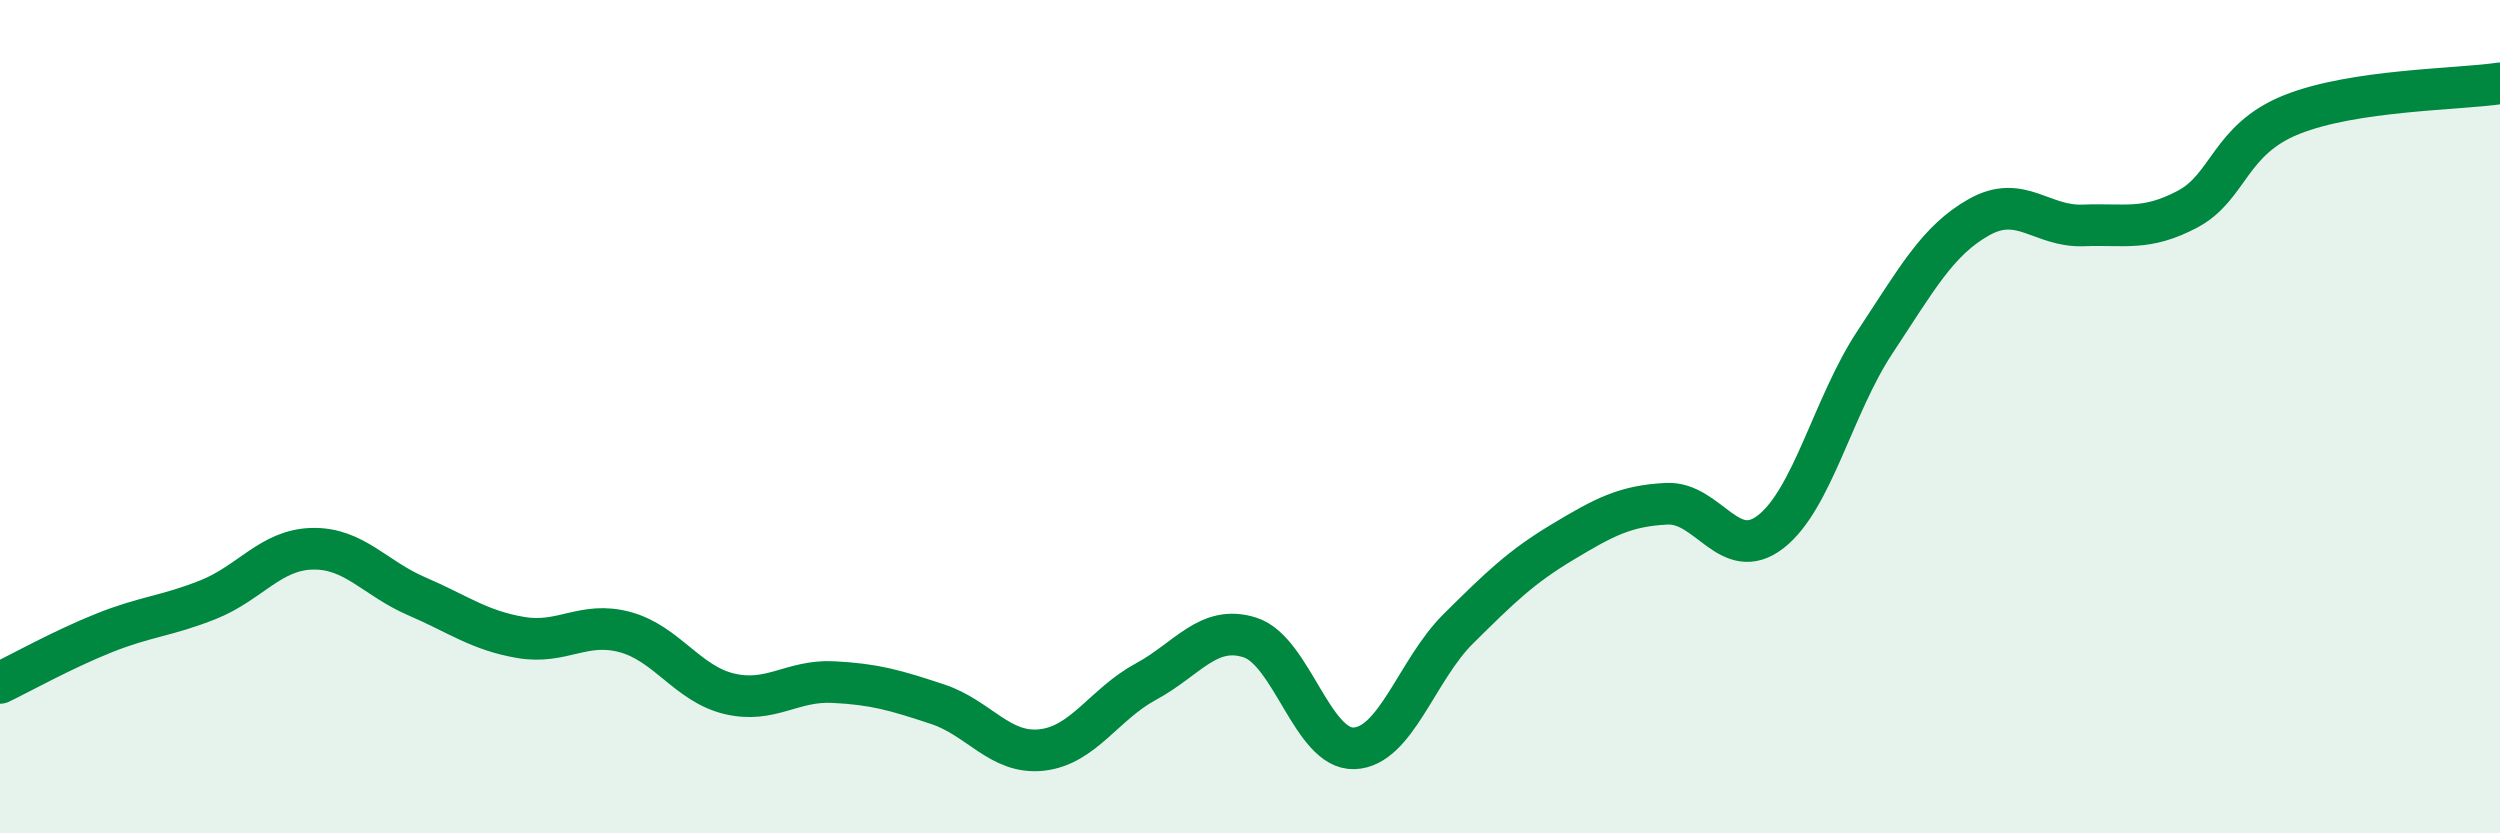
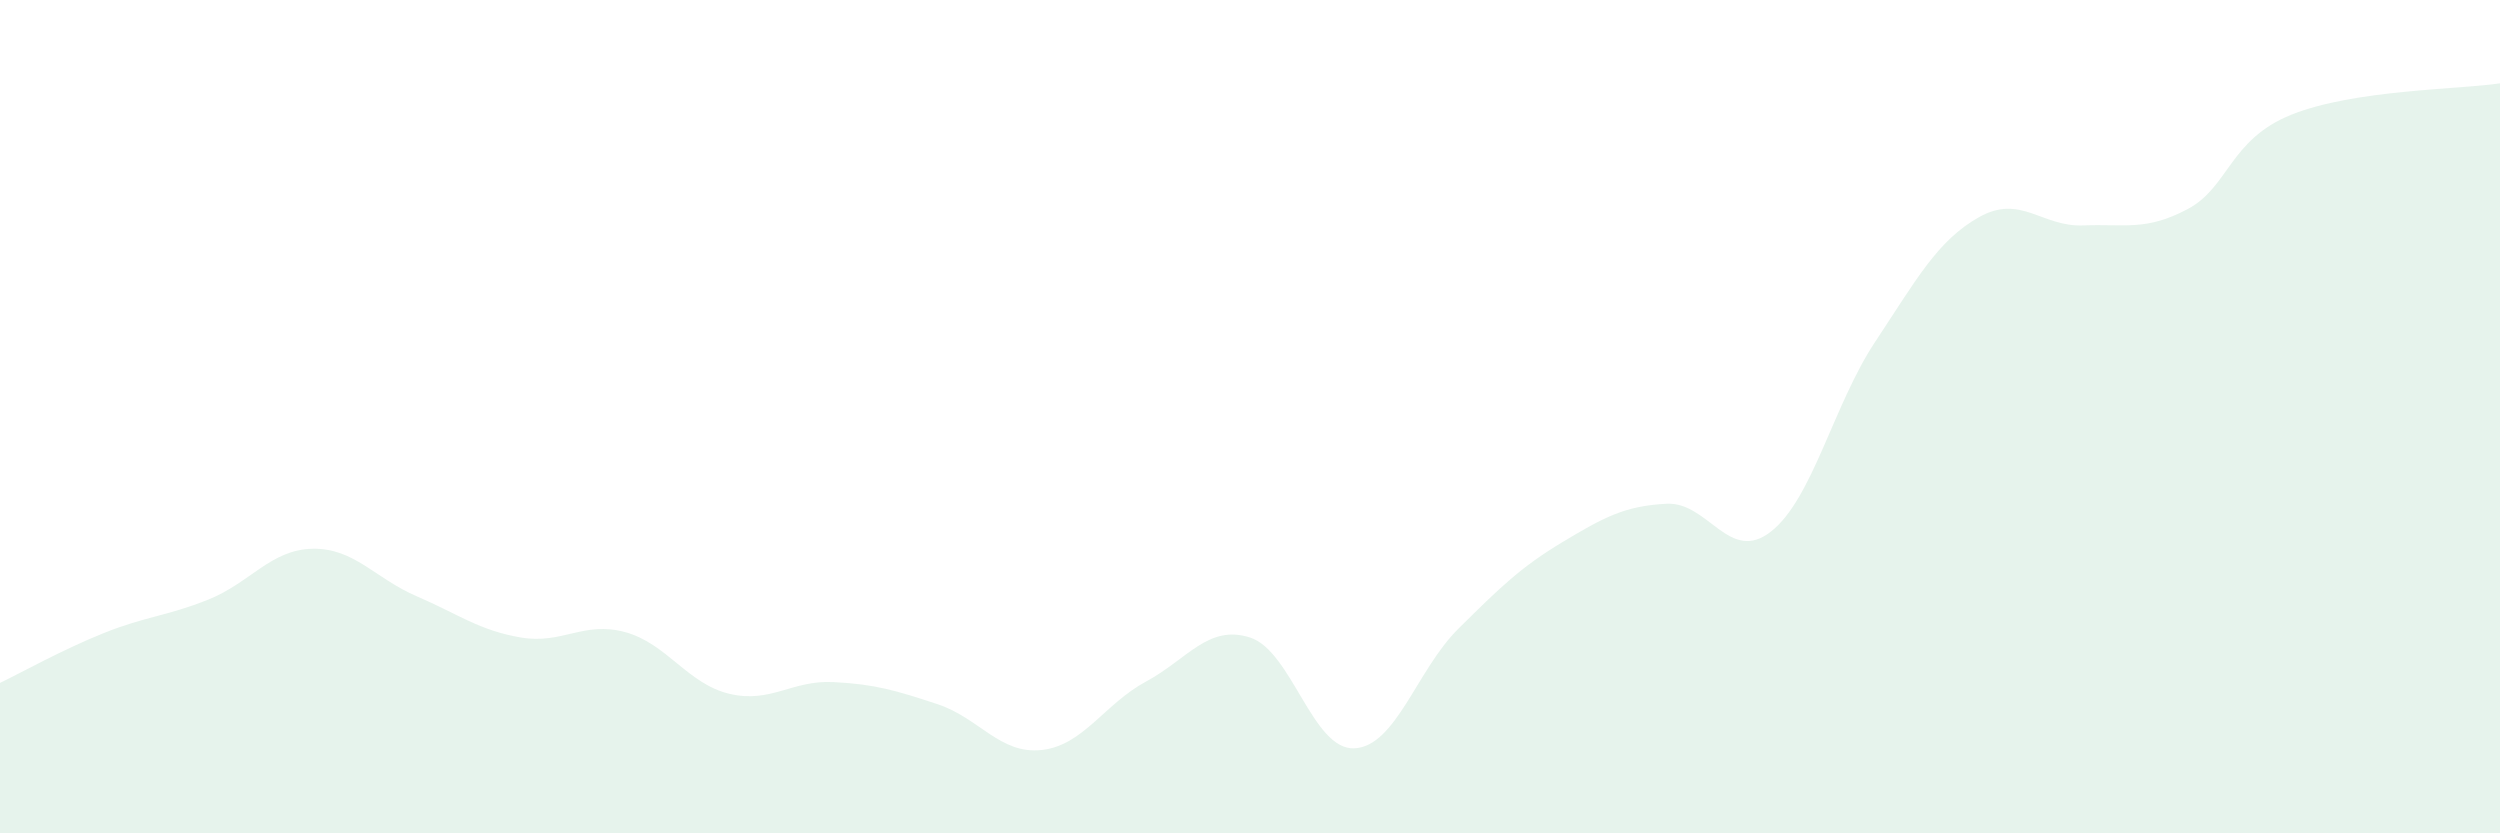
<svg xmlns="http://www.w3.org/2000/svg" width="60" height="20" viewBox="0 0 60 20">
  <path d="M 0,16.39 C 0.5,16.15 1.5,15.59 2.5,15.19 C 3.5,14.79 4,14.79 5,14.39 C 6,13.99 6.5,13.19 7.5,13.17 C 8.5,13.15 9,13.88 10,14.31 C 11,14.74 11.5,15.13 12.5,15.3 C 13.5,15.47 14,14.9 15,15.17 C 16,15.44 16.5,16.41 17.5,16.65 C 18.5,16.89 19,16.32 20,16.37 C 21,16.42 21.5,16.57 22.5,16.9 C 23.5,17.23 24,18.11 25,18 C 26,17.89 26.5,16.9 27.5,16.36 C 28.5,15.82 29,14.98 30,15.3 C 31,15.62 31.5,18 32.5,17.96 C 33.5,17.92 34,16.08 35,15.09 C 36,14.1 36.5,13.61 37.5,13.01 C 38.5,12.41 39,12.14 40,12.09 C 41,12.04 41.5,13.54 42.5,12.76 C 43.5,11.98 44,9.72 45,8.21 C 46,6.7 46.5,5.77 47.5,5.21 C 48.5,4.65 49,5.45 50,5.41 C 51,5.37 51.5,5.55 52.5,5.02 C 53.5,4.49 53.5,3.35 55,2.75 C 56.5,2.15 59,2.15 60,2L60 20L0 20Z" fill="#008740" opacity="0.1" stroke-linecap="round" stroke-linejoin="round" />
-   <path d="M 0,16.39 C 0.5,16.15 1.5,15.59 2.5,15.19 C 3.5,14.79 4,14.79 5,14.39 C 6,13.99 6.5,13.19 7.5,13.17 C 8.5,13.15 9,13.88 10,14.31 C 11,14.74 11.5,15.13 12.5,15.3 C 13.5,15.47 14,14.9 15,15.17 C 16,15.44 16.5,16.41 17.5,16.65 C 18.5,16.89 19,16.32 20,16.37 C 21,16.42 21.5,16.57 22.5,16.9 C 23.5,17.23 24,18.11 25,18 C 26,17.89 26.5,16.9 27.5,16.36 C 28.5,15.82 29,14.98 30,15.3 C 31,15.62 31.5,18 32.5,17.96 C 33.5,17.92 34,16.08 35,15.09 C 36,14.1 36.5,13.61 37.5,13.01 C 38.5,12.41 39,12.14 40,12.09 C 41,12.04 41.5,13.54 42.5,12.76 C 43.5,11.98 44,9.72 45,8.21 C 46,6.7 46.5,5.77 47.5,5.21 C 48.5,4.65 49,5.45 50,5.41 C 51,5.37 51.5,5.55 52.5,5.02 C 53.5,4.49 53.5,3.35 55,2.75 C 56.5,2.15 59,2.15 60,2" stroke="#008740" stroke-width="1" fill="none" stroke-linecap="round" stroke-linejoin="round" />
</svg>